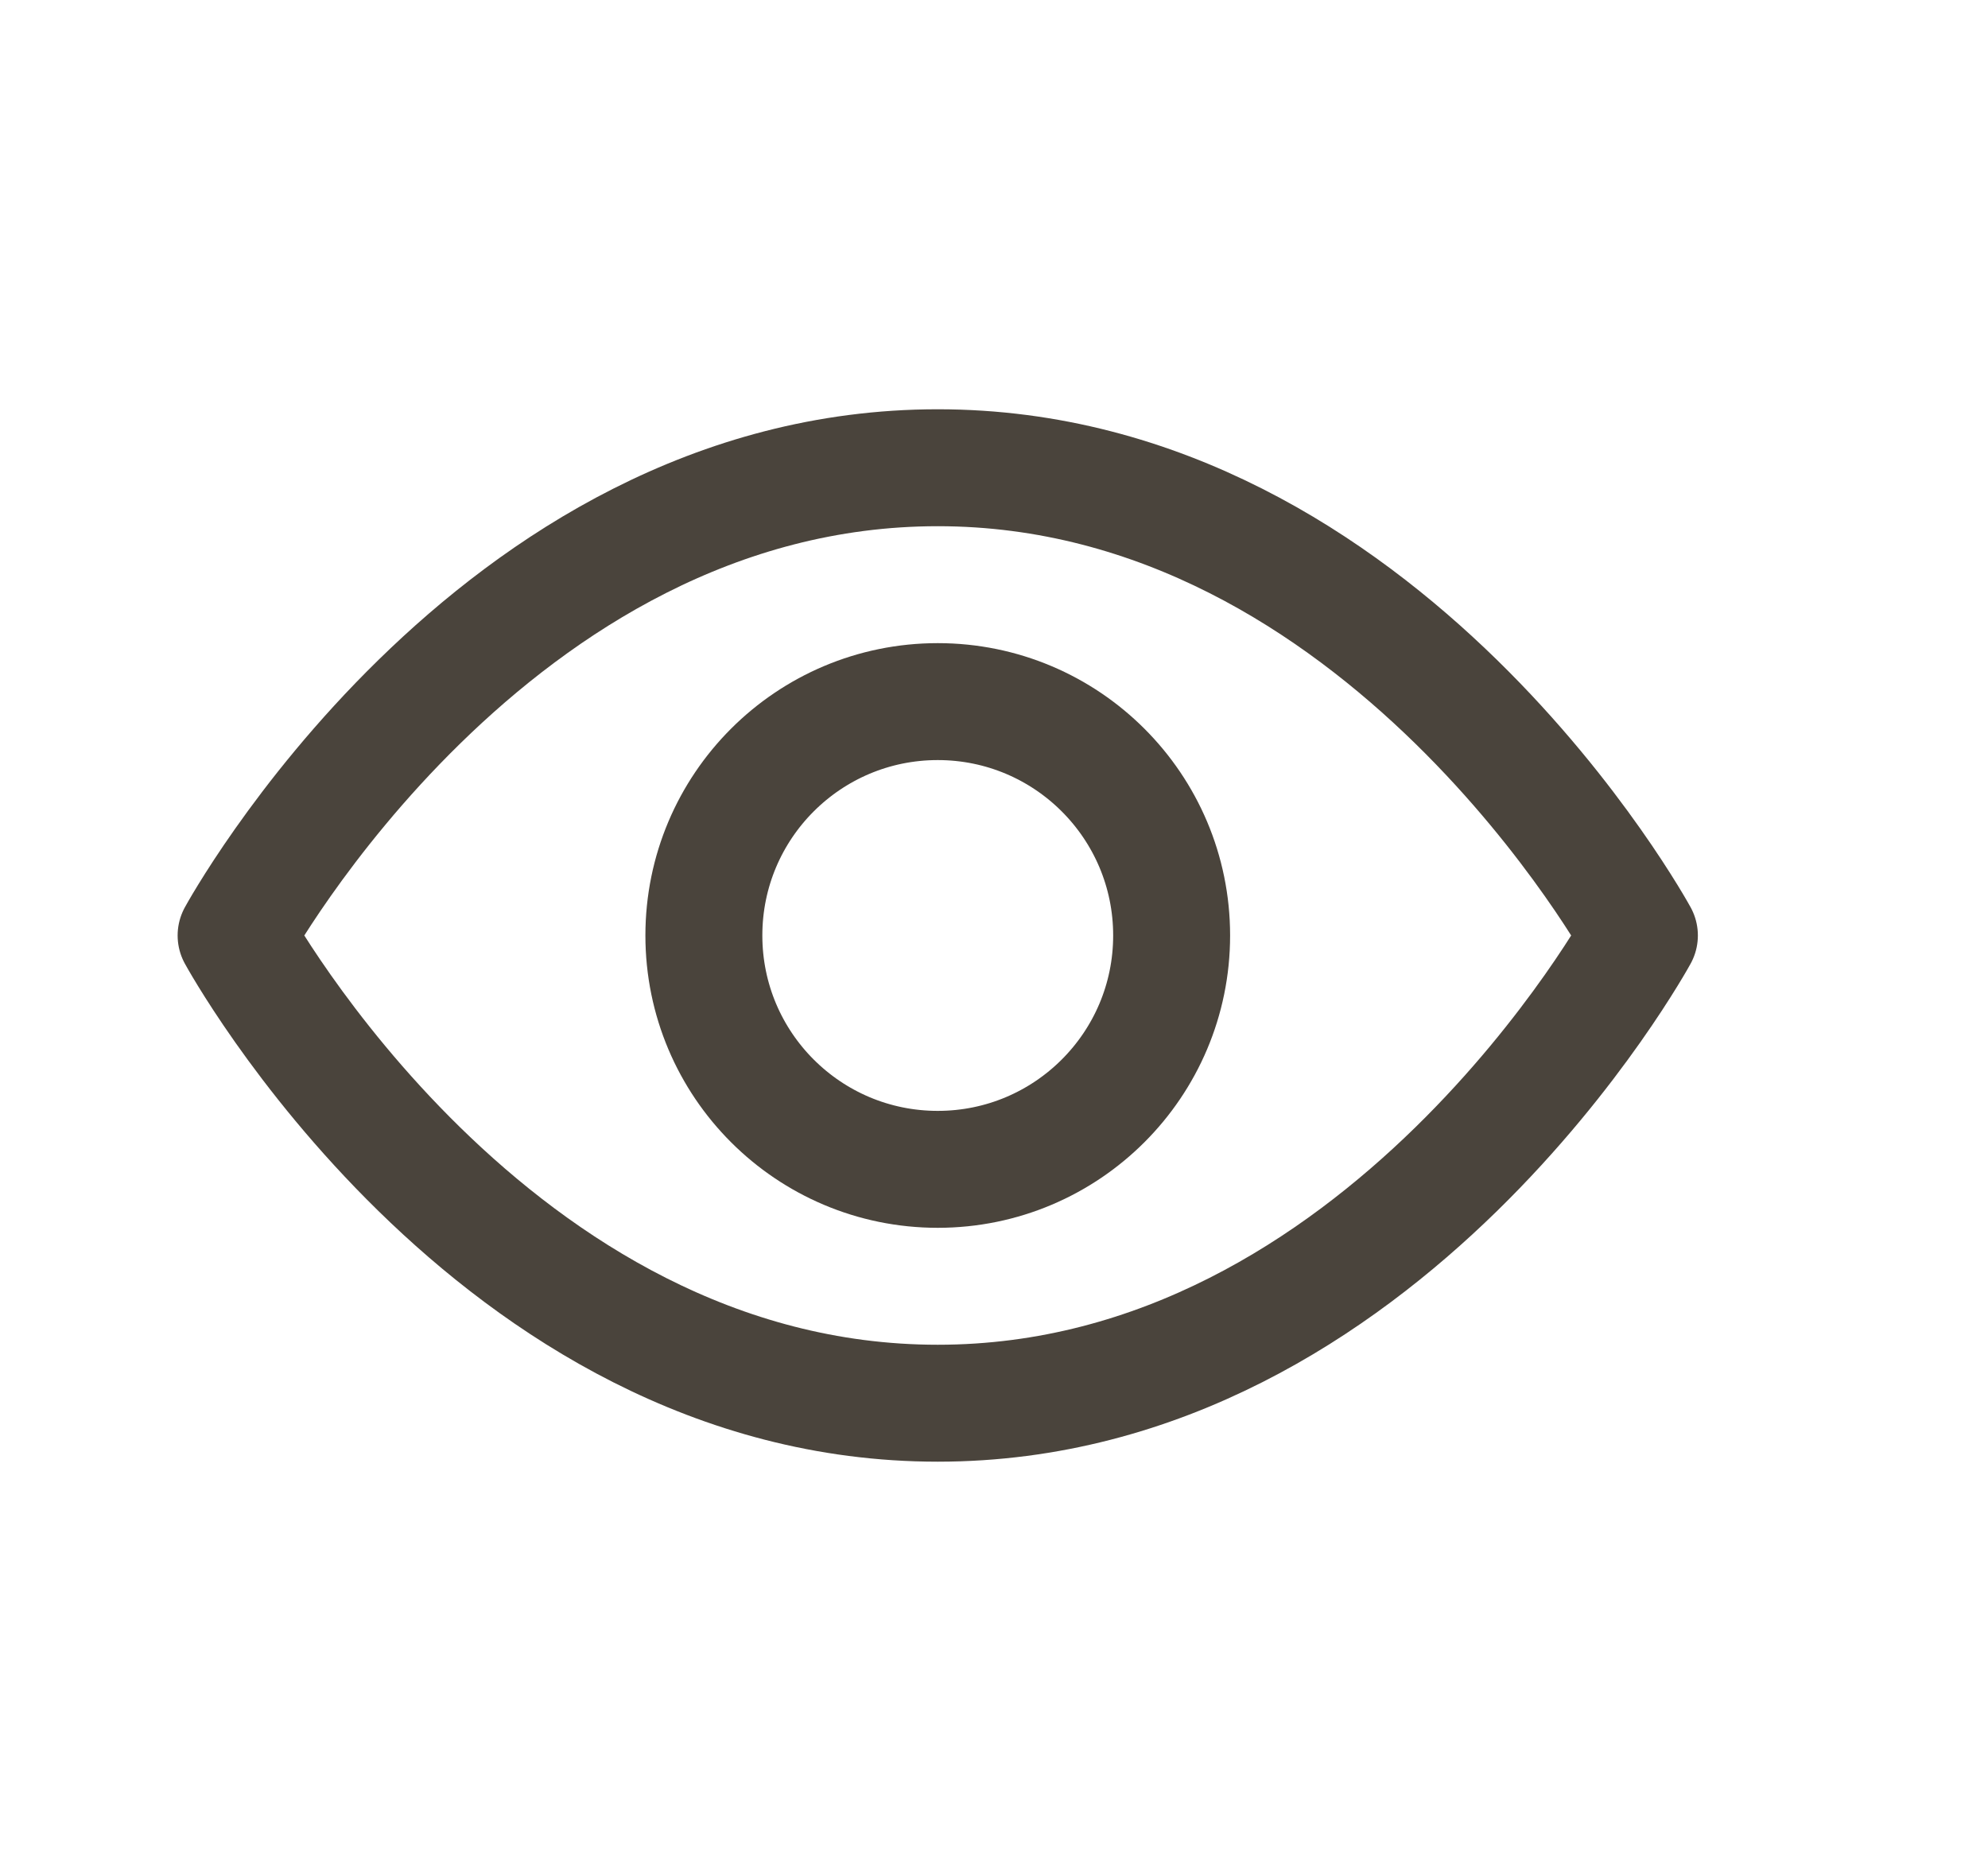
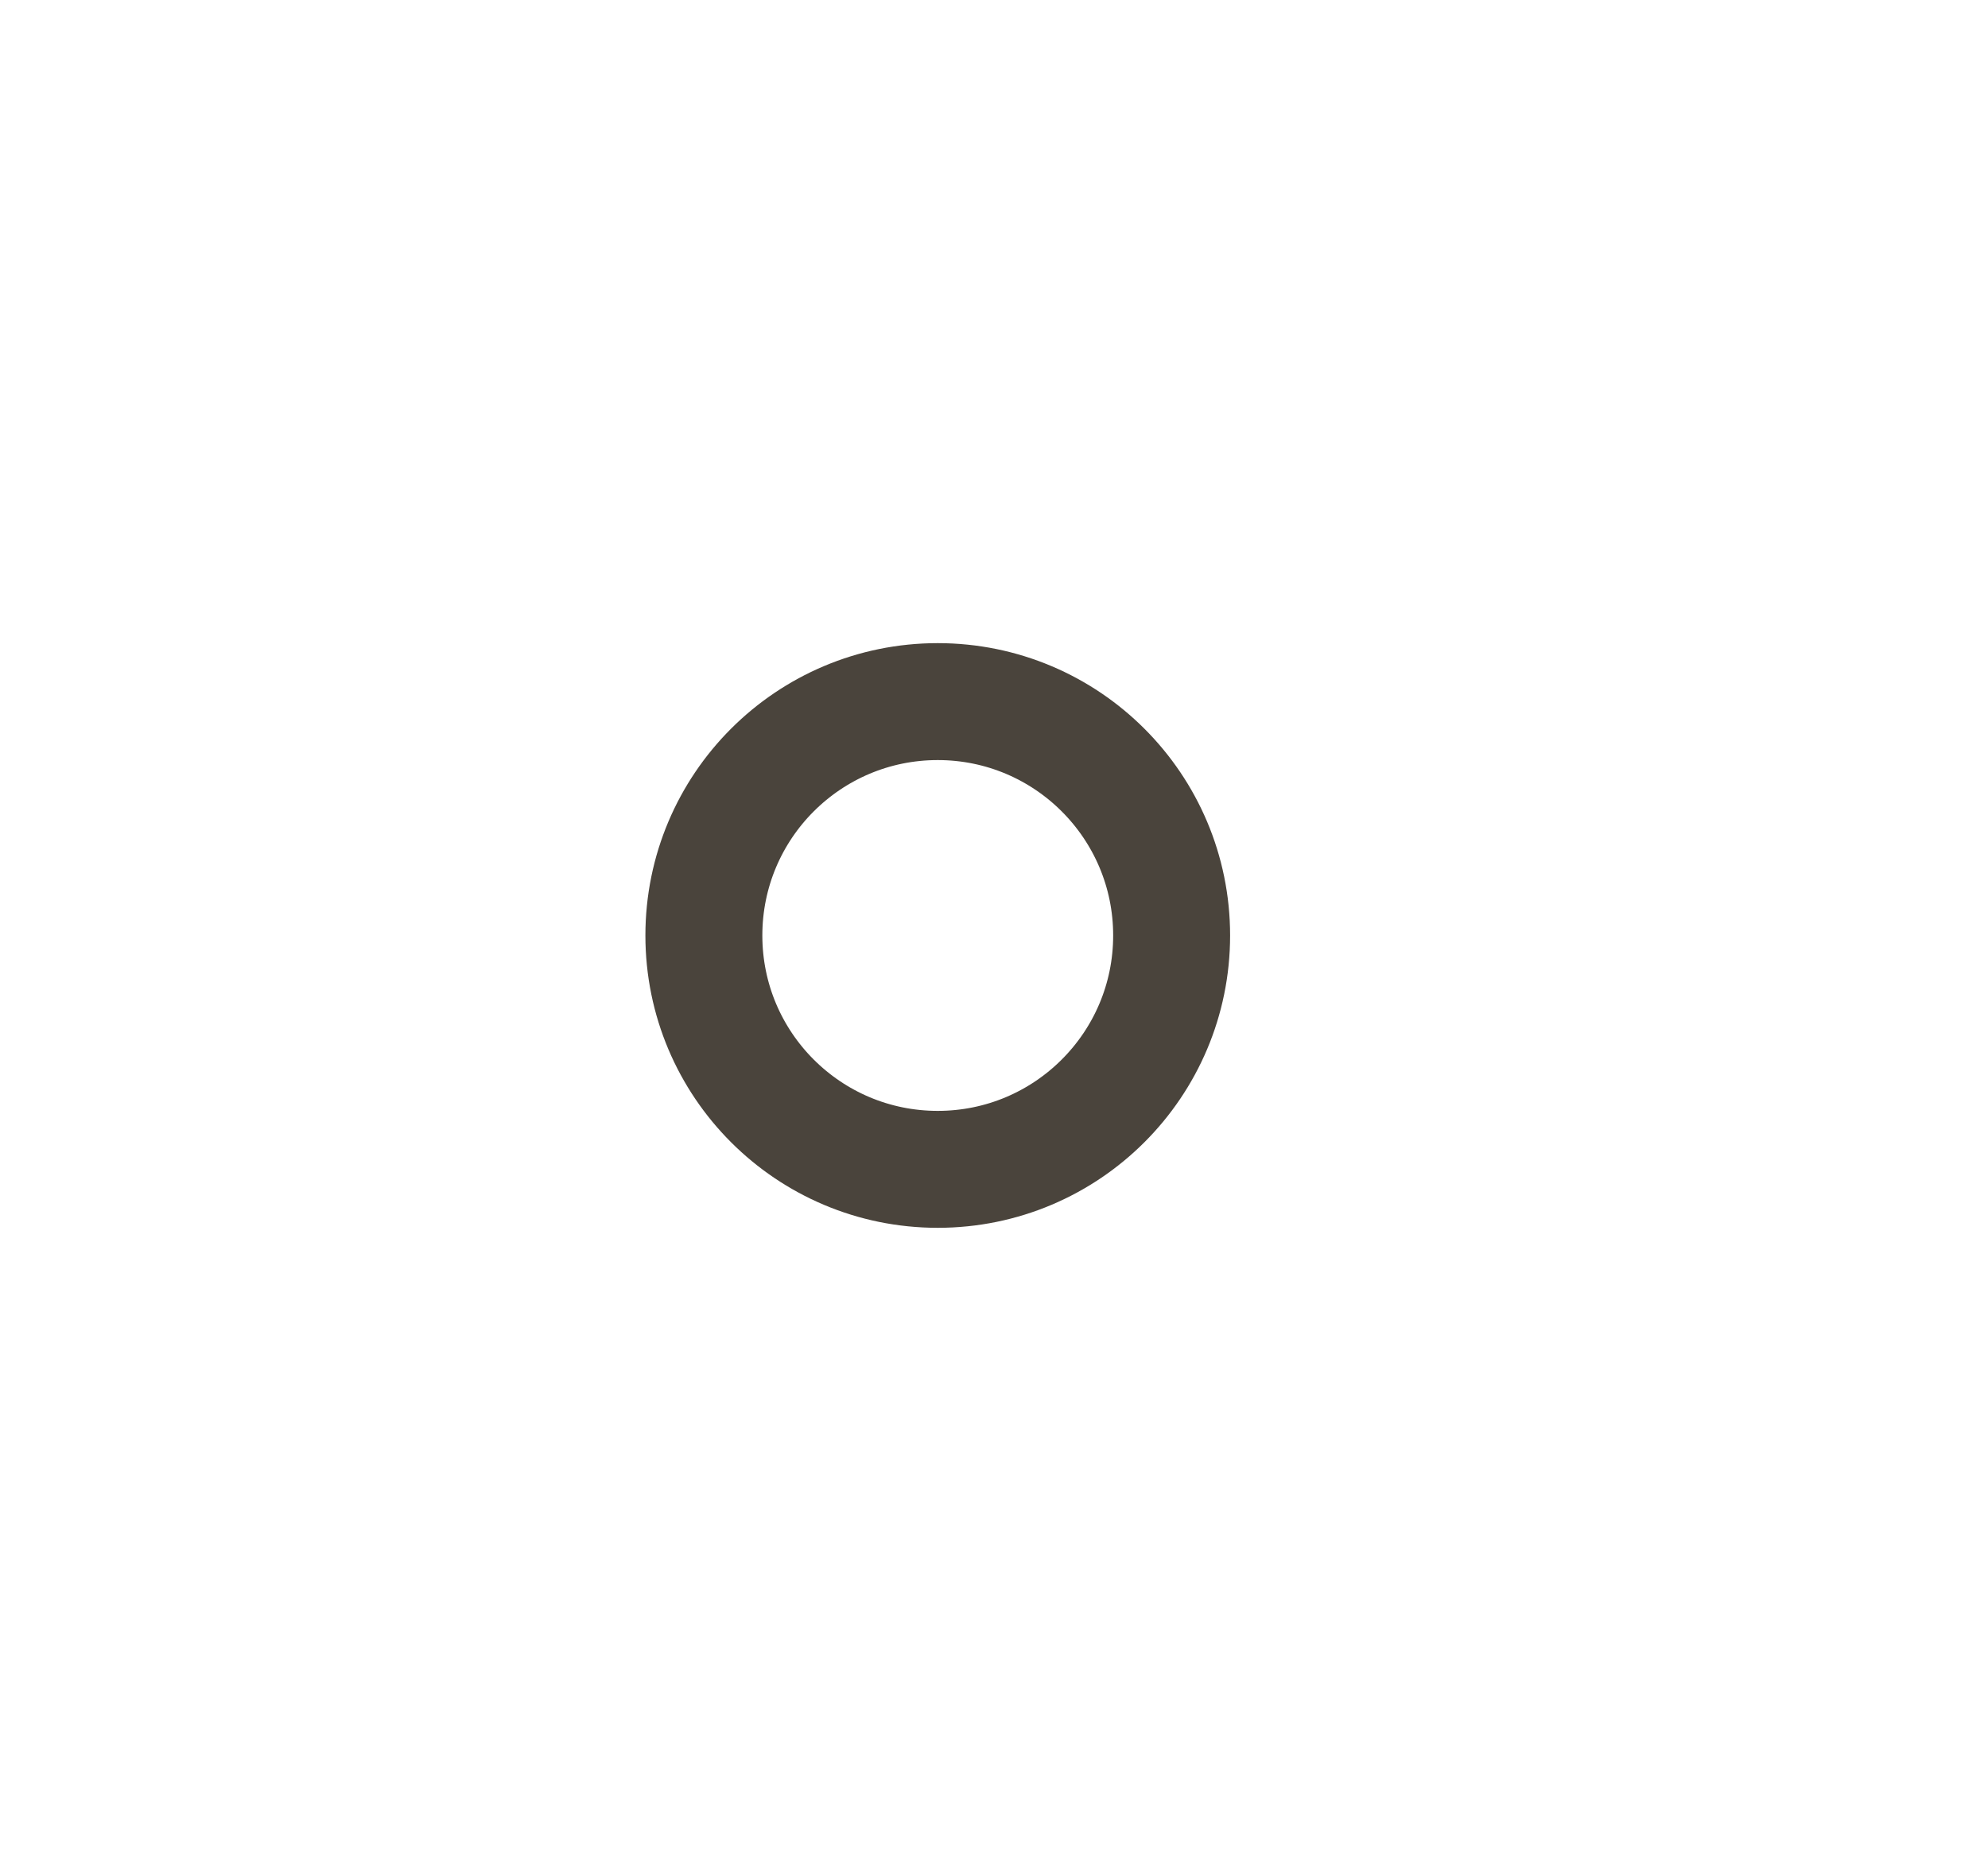
<svg xmlns="http://www.w3.org/2000/svg" width="17" height="16" viewBox="0 0 17 16" fill="none">
  <g id="eye">
-     <path id="Vector" d="M2.019 8C2.019 8 4.2 4 8.019 4C11.837 4 14.019 8 14.019 8C14.019 8 11.837 12 8.019 12C4.2 12 2.019 8 2.019 8Z" stroke="#4A443C" stroke-linecap="round" stroke-linejoin="round" />
    <path id="Vector_2" d="M8.019 10C9.123 10 10.019 9.105 10.019 8C10.019 6.895 9.123 6 8.019 6C6.914 6 6.019 6.895 6.019 8C6.019 9.105 6.914 10 8.019 10Z" stroke="#4A443C" stroke-linecap="round" stroke-linejoin="round" />
  </g>
</svg>